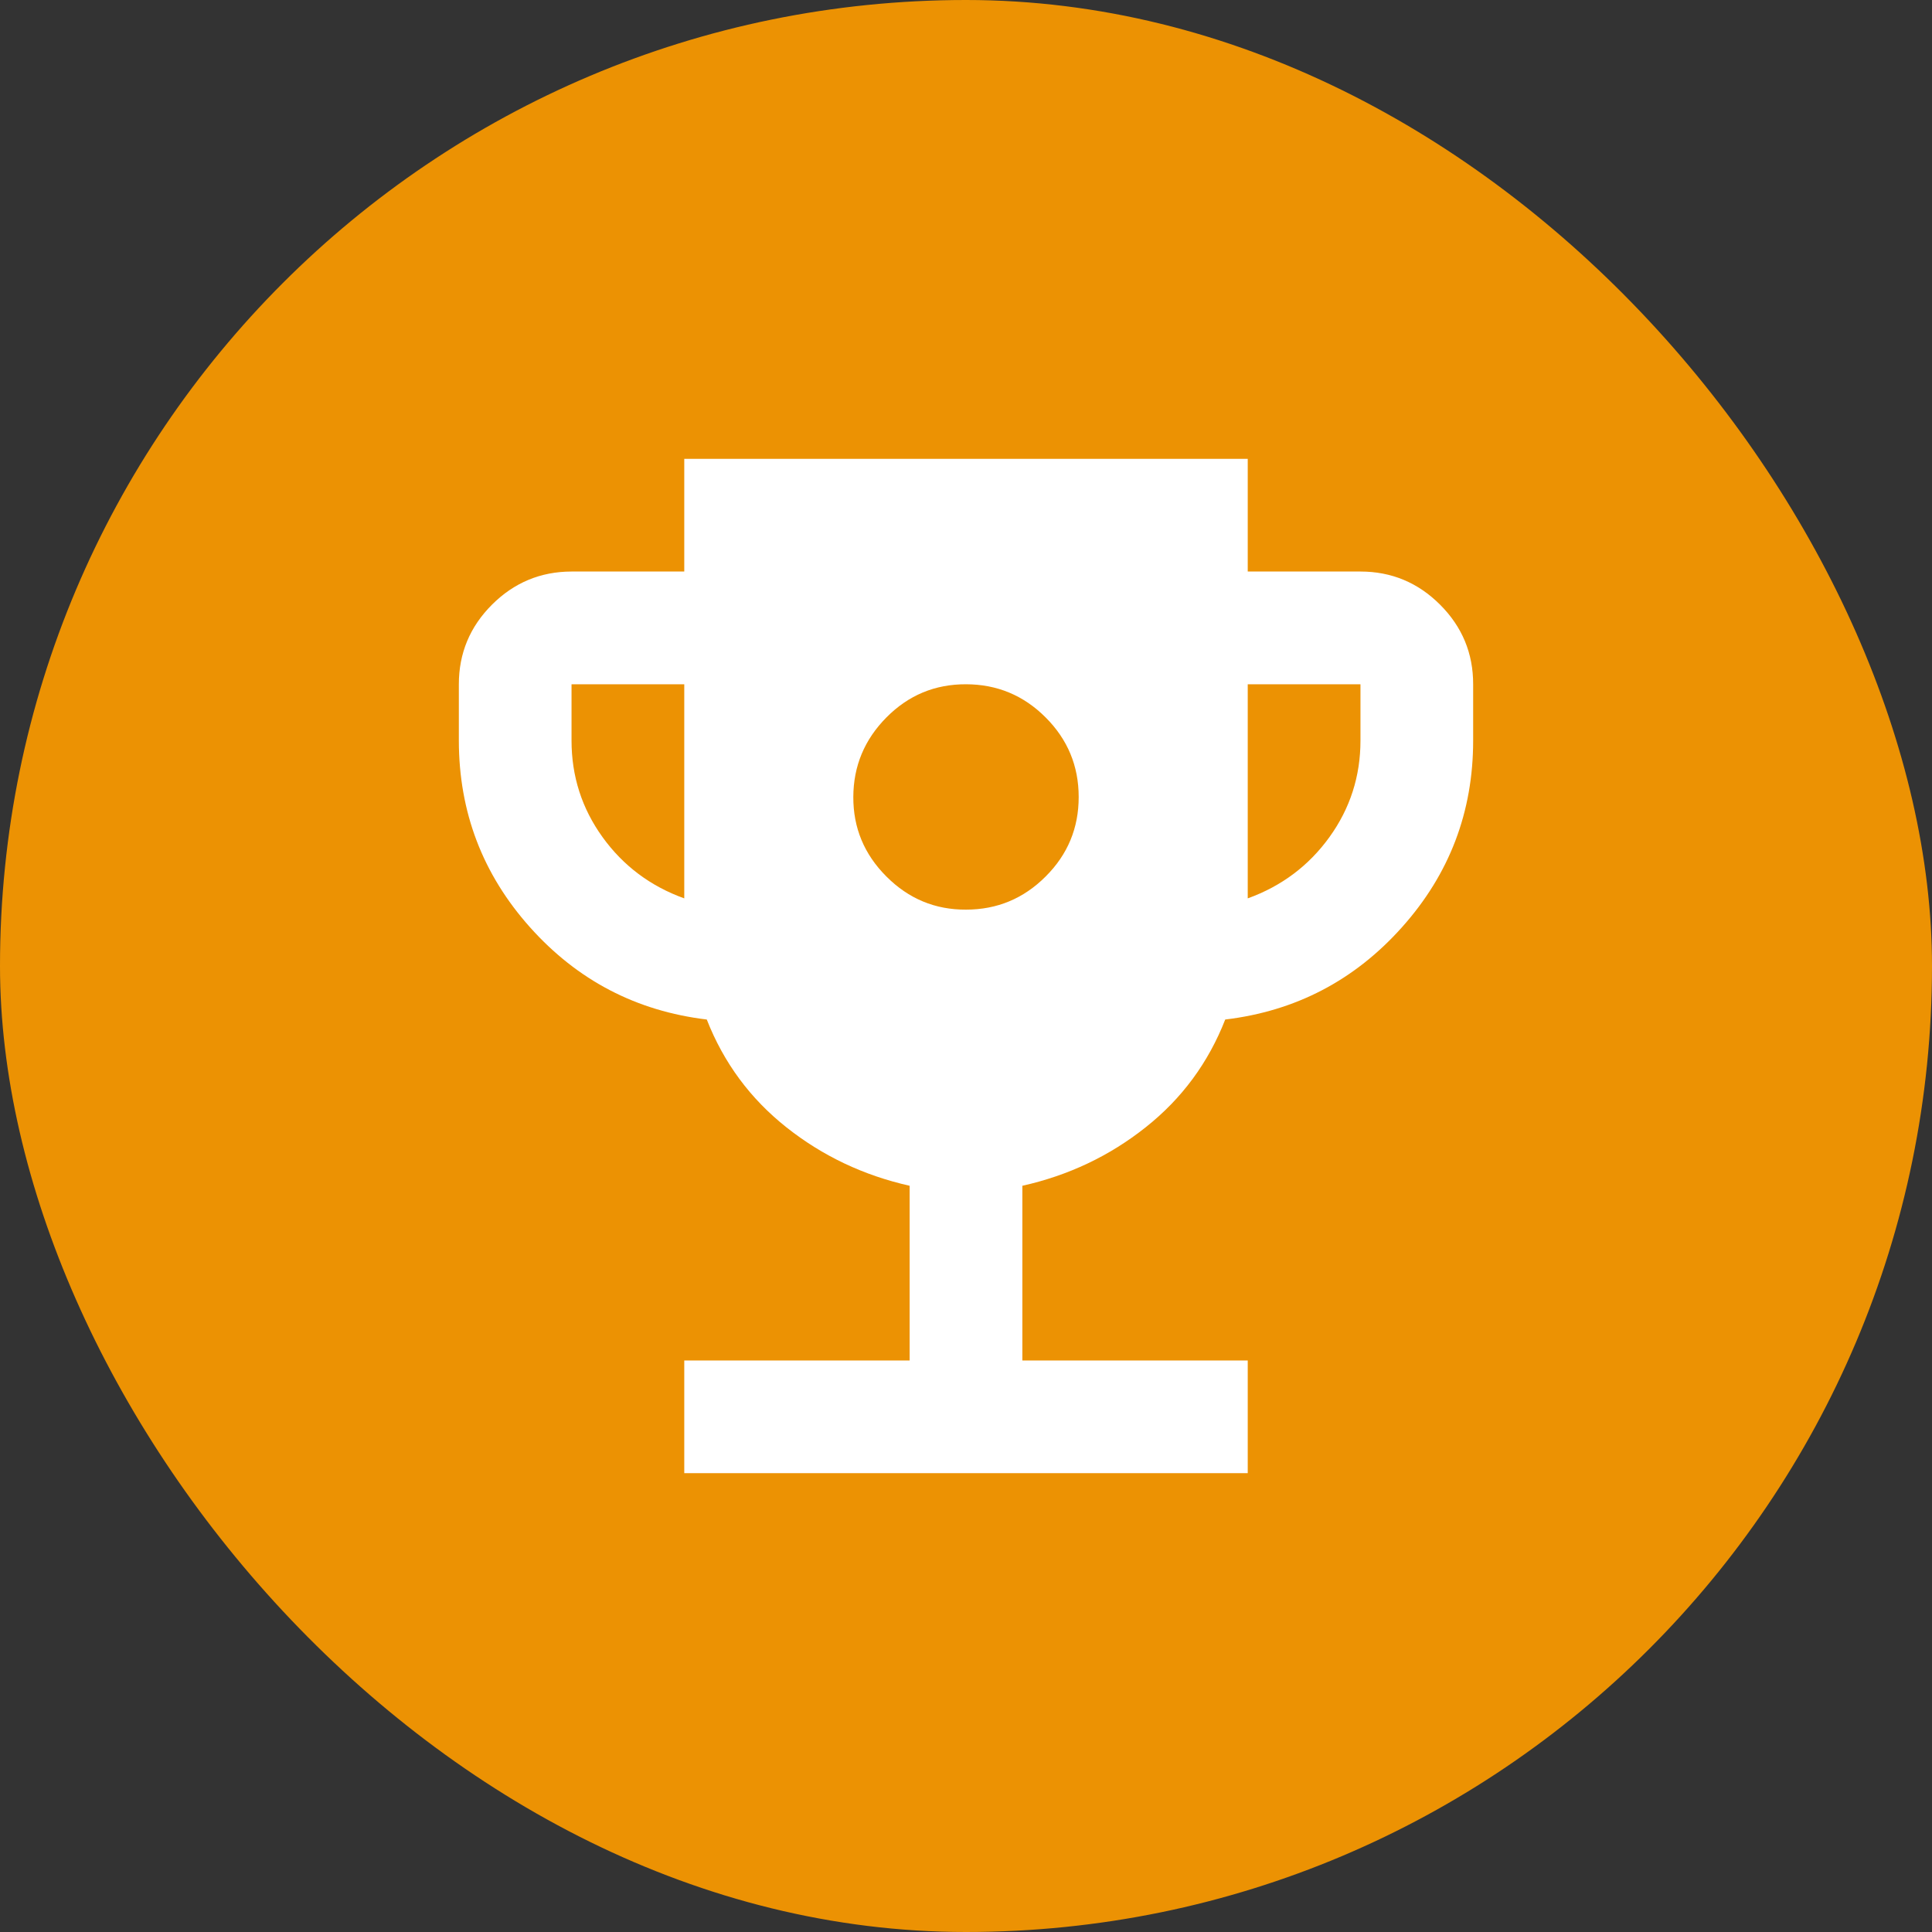
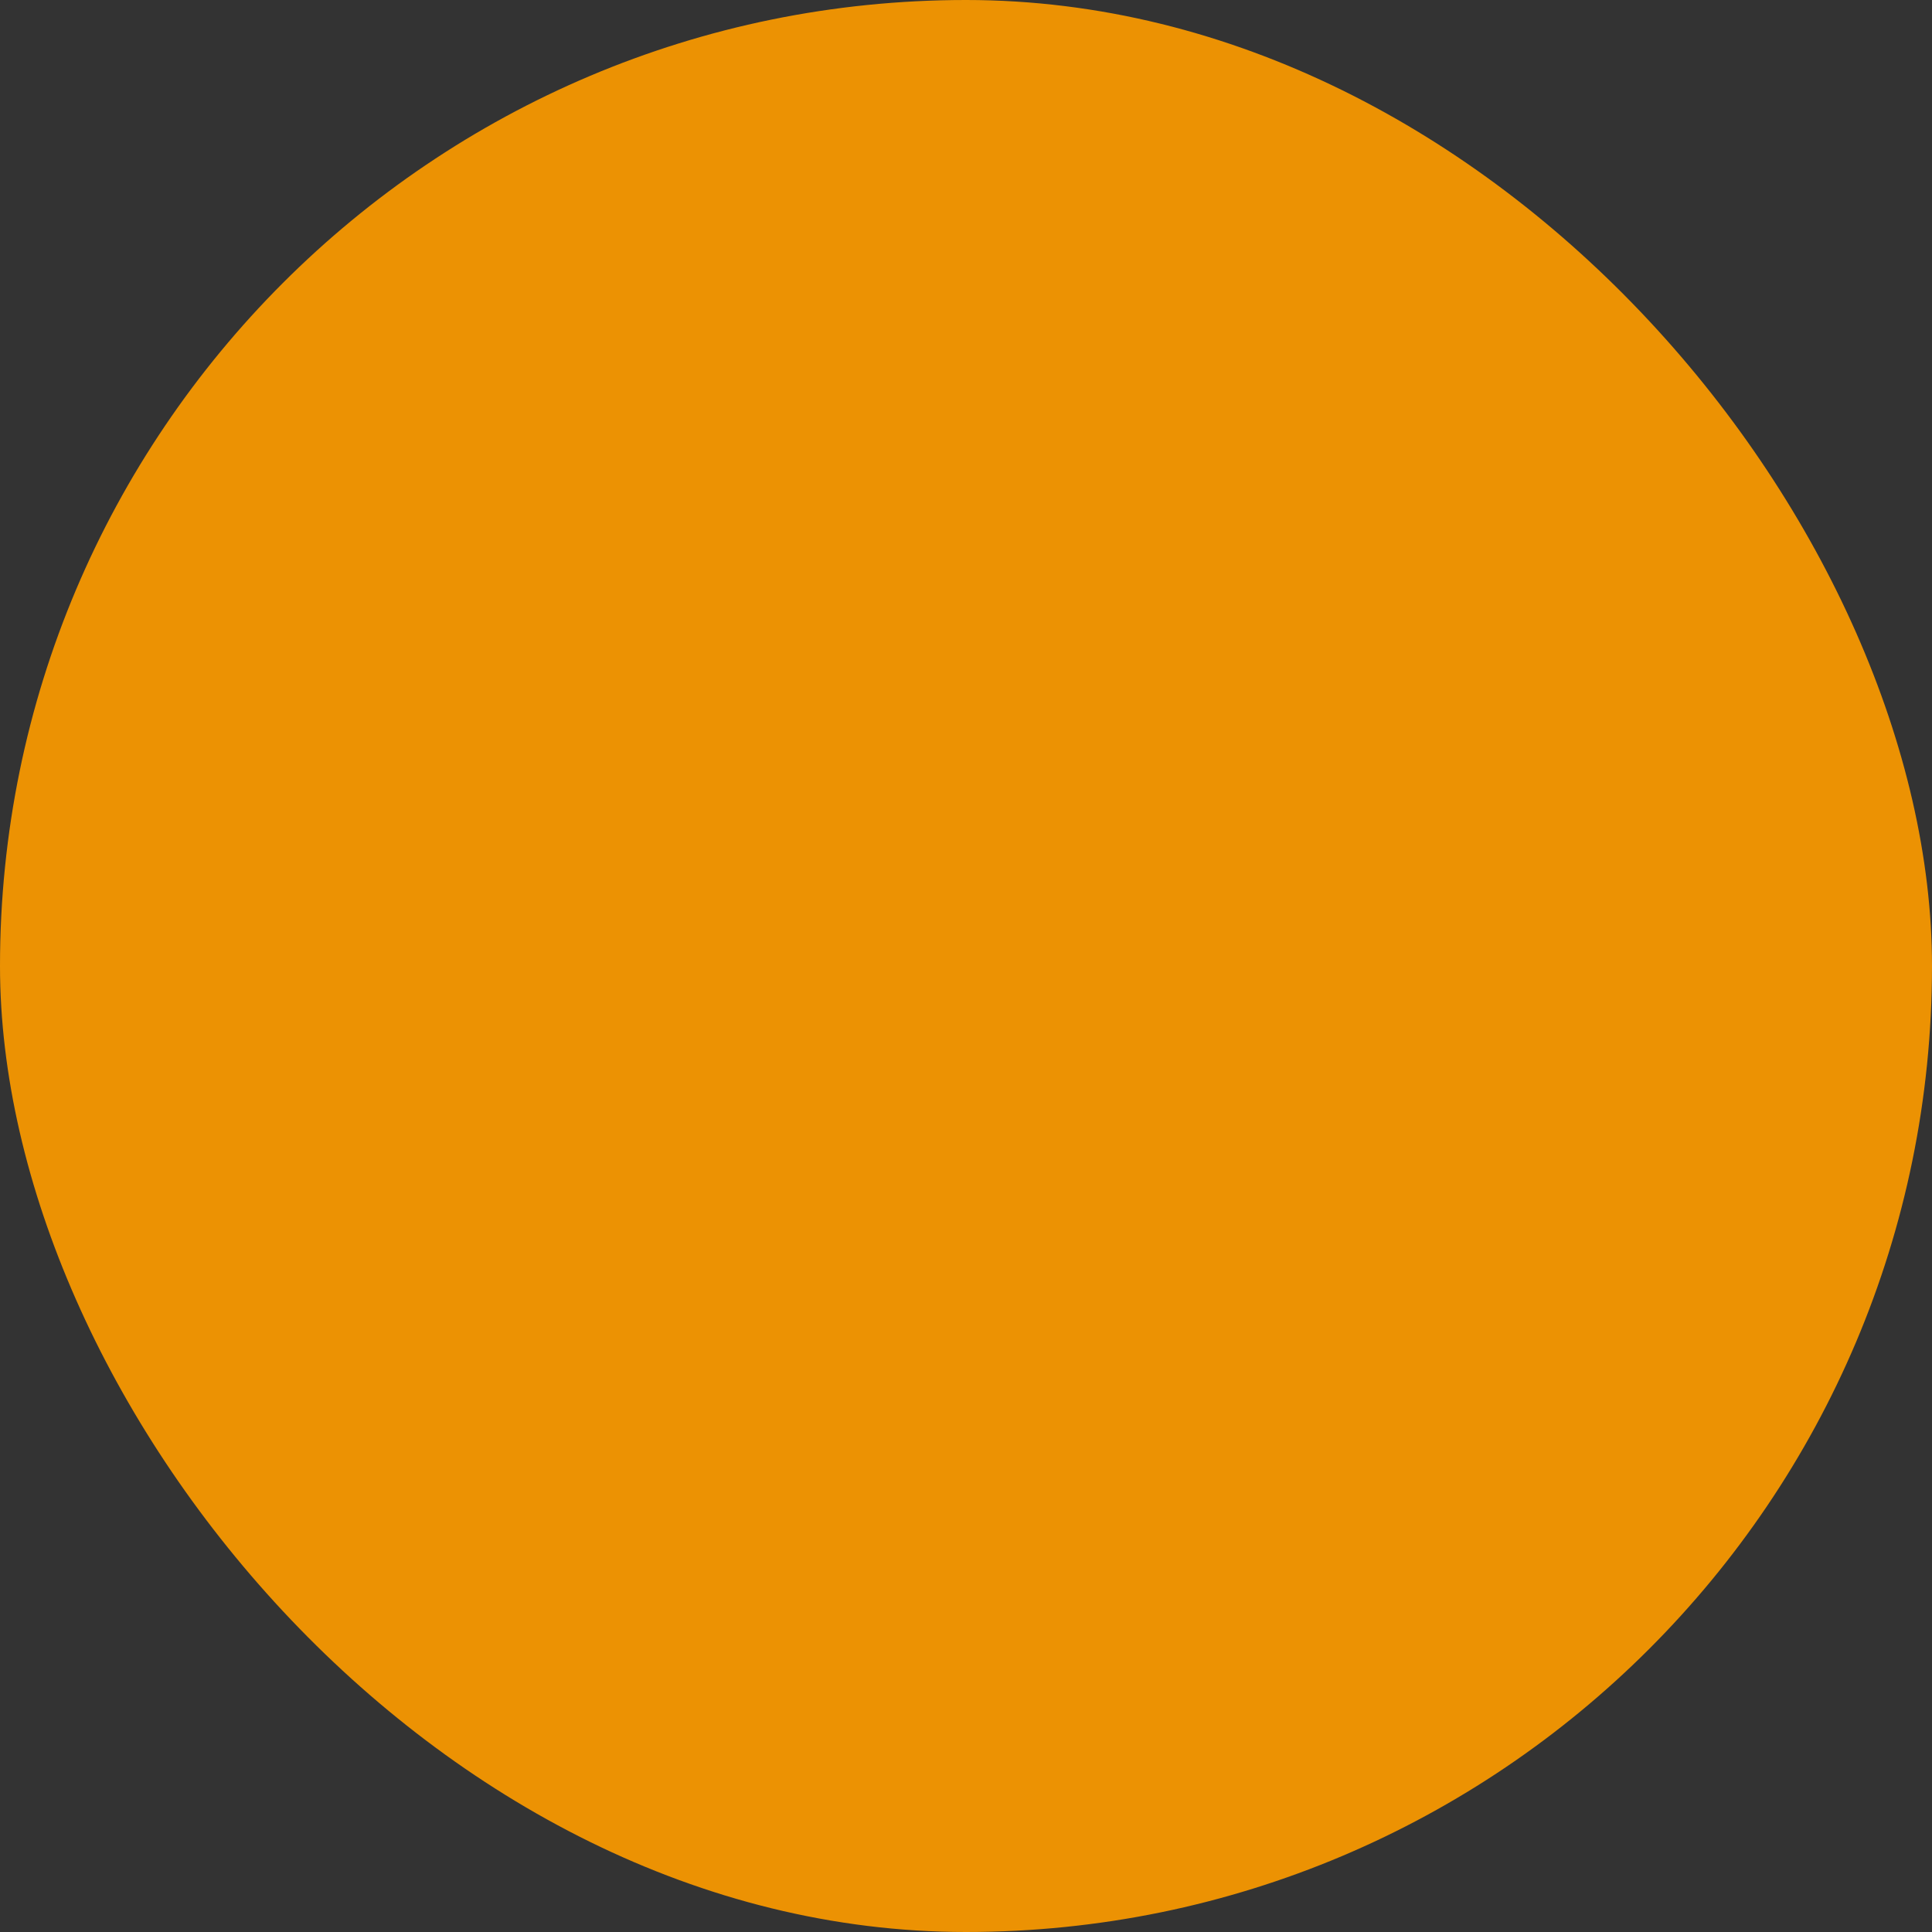
<svg xmlns="http://www.w3.org/2000/svg" width="40" height="40" viewBox="0 0 40 40" fill="none">
  <rect x="0" y="0" width="40" height="40" fill="#333333" stroke="none" />
  <rect width="40" height="40" rx="20" fill="#EC9203" />
-   <path d="M20 18.833C20.642 18.833 21.191 18.605 21.648 18.148C22.106 17.692 22.334 17.142 22.333 16.5C22.333 15.858 22.104 15.308 21.648 14.853C21.193 14.397 20.643 14.168 20 14.167C19.357 14.165 18.808 14.394 18.353 14.853C17.898 15.312 17.669 15.861 17.667 16.5C17.664 17.139 17.893 17.689 18.353 18.148C18.812 18.608 19.361 18.836 20 18.833ZM14.167 30.5V28.167H18.833V24.55C17.881 24.336 17.03 23.933 16.282 23.34C15.534 22.747 14.984 22.004 14.633 21.108C13.175 20.933 11.955 20.297 10.973 19.198C9.992 18.1 9.501 16.812 9.5 15.333V14.167C9.5 13.525 9.729 12.976 10.186 12.519C10.643 12.063 11.192 11.834 11.833 11.833H14.167V9.5H25.833V11.833H28.167C28.808 11.833 29.358 12.062 29.815 12.519C30.273 12.977 30.501 13.526 30.5 14.167V15.333C30.5 16.811 30.009 18.099 29.026 19.198C28.044 20.297 26.824 20.934 25.367 21.108C25.017 22.003 24.468 22.747 23.719 23.34C22.971 23.934 22.12 24.337 21.167 24.55V28.167H25.833V30.5H14.167ZM14.167 18.6V14.167H11.833V15.333C11.833 16.072 12.047 16.738 12.475 17.332C12.903 17.925 13.467 18.348 14.167 18.6ZM25.833 18.6C26.533 18.347 27.097 17.924 27.525 17.331C27.953 16.737 28.167 16.071 28.167 15.333V14.167H25.833V18.6Z" fill="white" />
</svg>